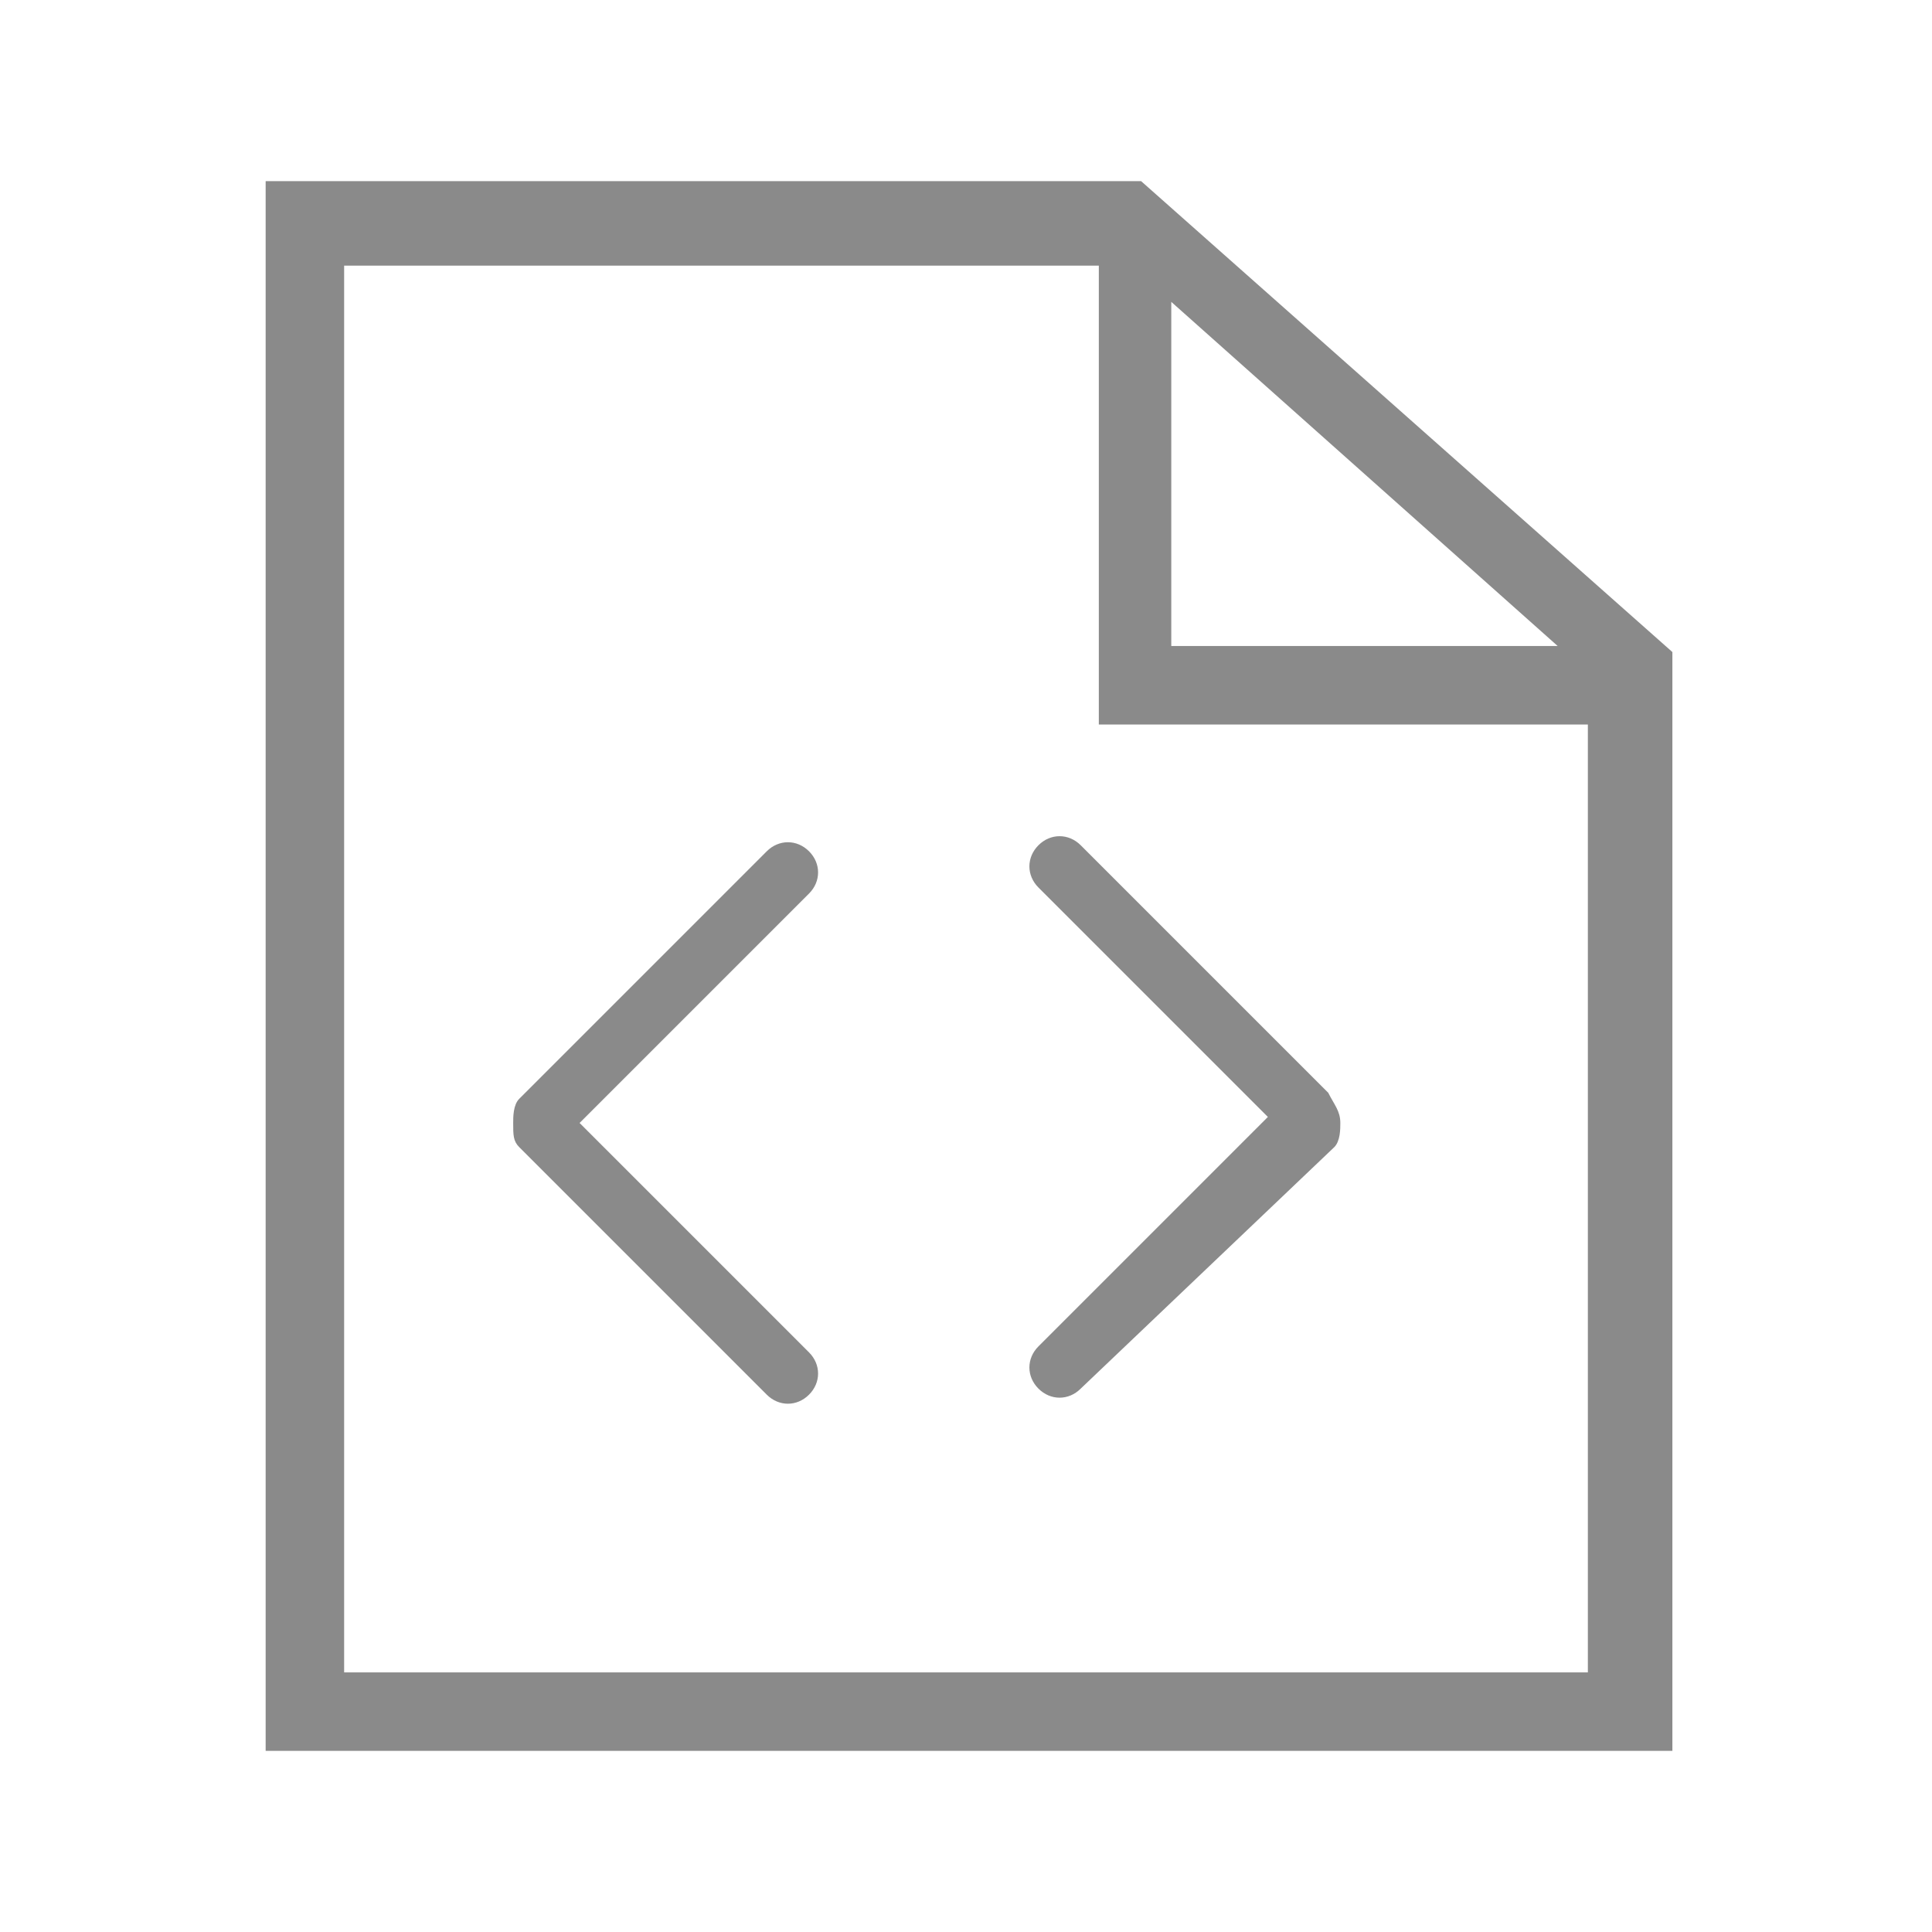
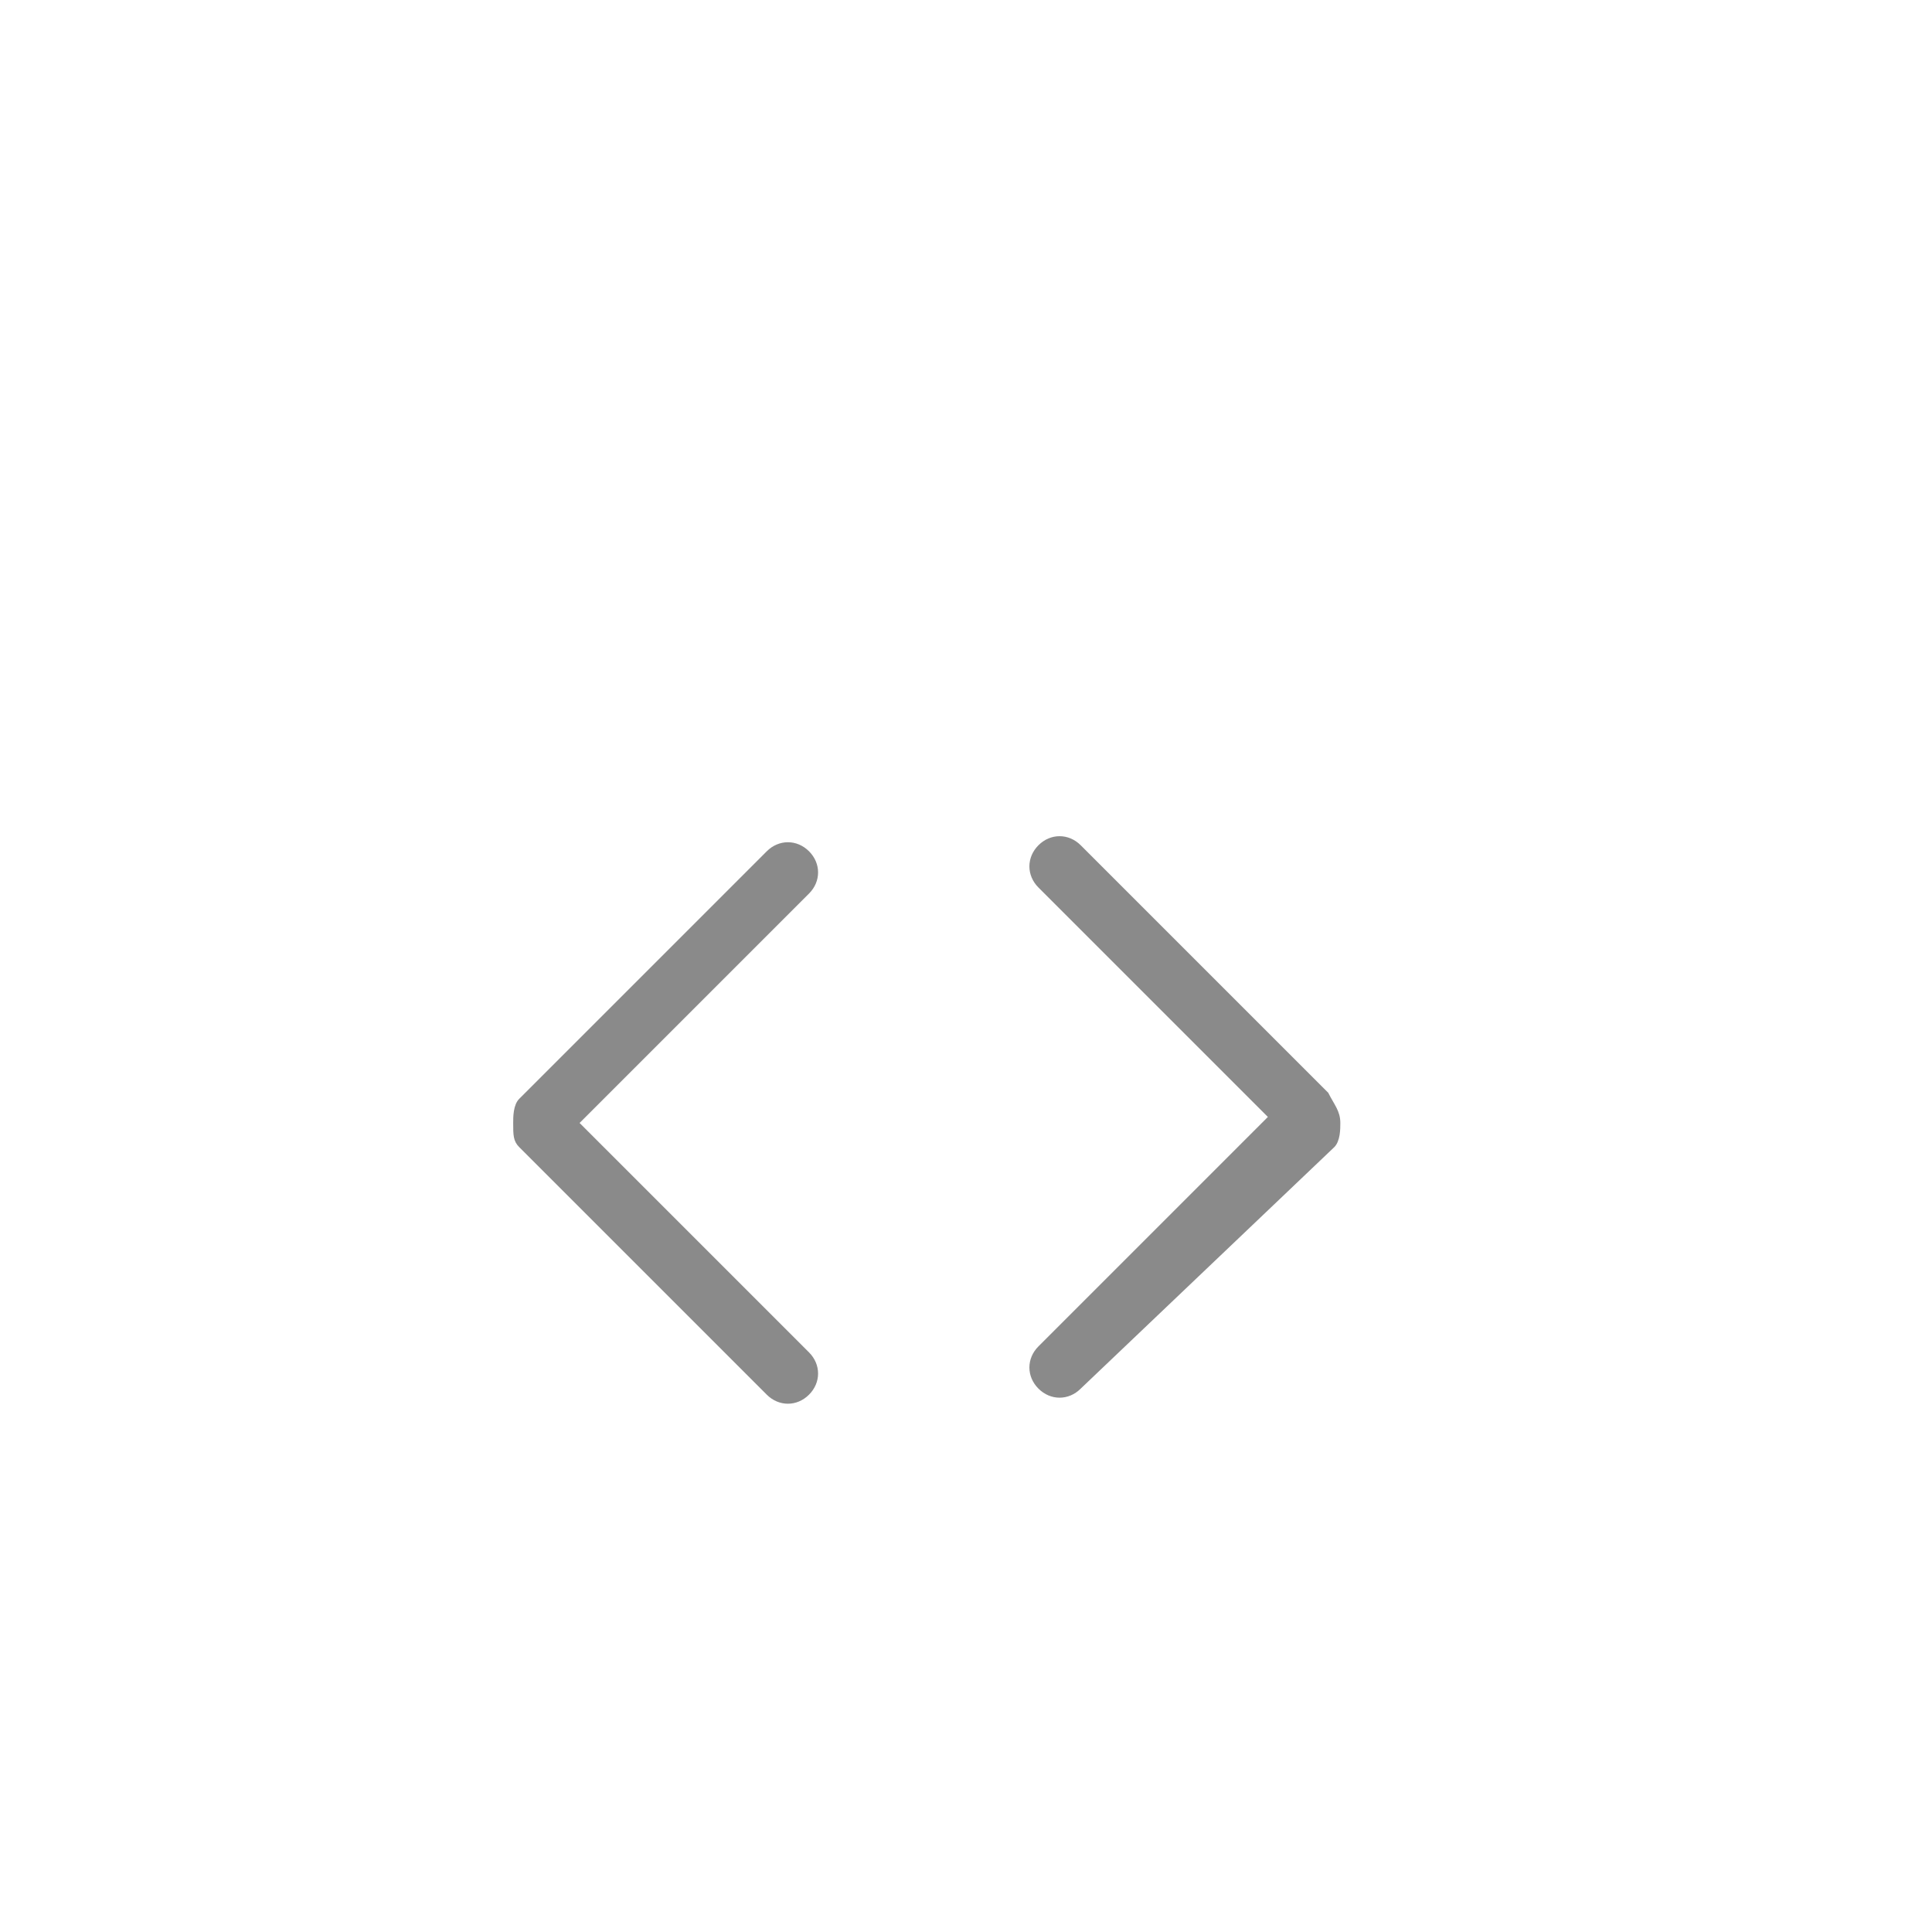
<svg xmlns="http://www.w3.org/2000/svg" t="1550208162752" class="icon" style="" viewBox="0 0 1024 1024" version="1.1" p-id="3238" width="200" height="200">
  <defs>
    <style type="text/css" />
  </defs>
-   <path d="M140.8 928h745.6V345.6L604.8 96H140.8v832zM182.4 140.8h400V384h259.2v502.4H182.4V140.8z m438.4 19.2l204.8 182.4h-204.8V160z" fill="#8a8a8a" p-id="3239" />
  <path d="M710.4 595.2c0 3.2 0 9.6-3.2 12.8l-134.4 128c-6.4 6.4-16 6.4-22.4 0-6.4-6.4-6.4-16 0-22.4l121.6-121.6-121.6-121.6c-6.4-6.4-6.4-16 0-22.4 6.4-6.4 16-6.4 22.4 0l131.2 131.2c3.2 6.4 6.4 9.6 6.4 16z m-403.2 0l121.6 121.6c6.4 6.4 6.4 16 0 22.4-6.4 6.4-16 6.4-22.4 0L275.2 608c-3.2-3.2-3.2-6.4-3.2-12.8 0-3.2 0-9.6 3.2-12.8l131.2-131.2c6.4-6.4 16-6.4 22.4 0 6.4 6.4 6.4 16 0 22.4l-121.6 121.6z" fill="#8a8a8a" p-id="3240" />
</svg>